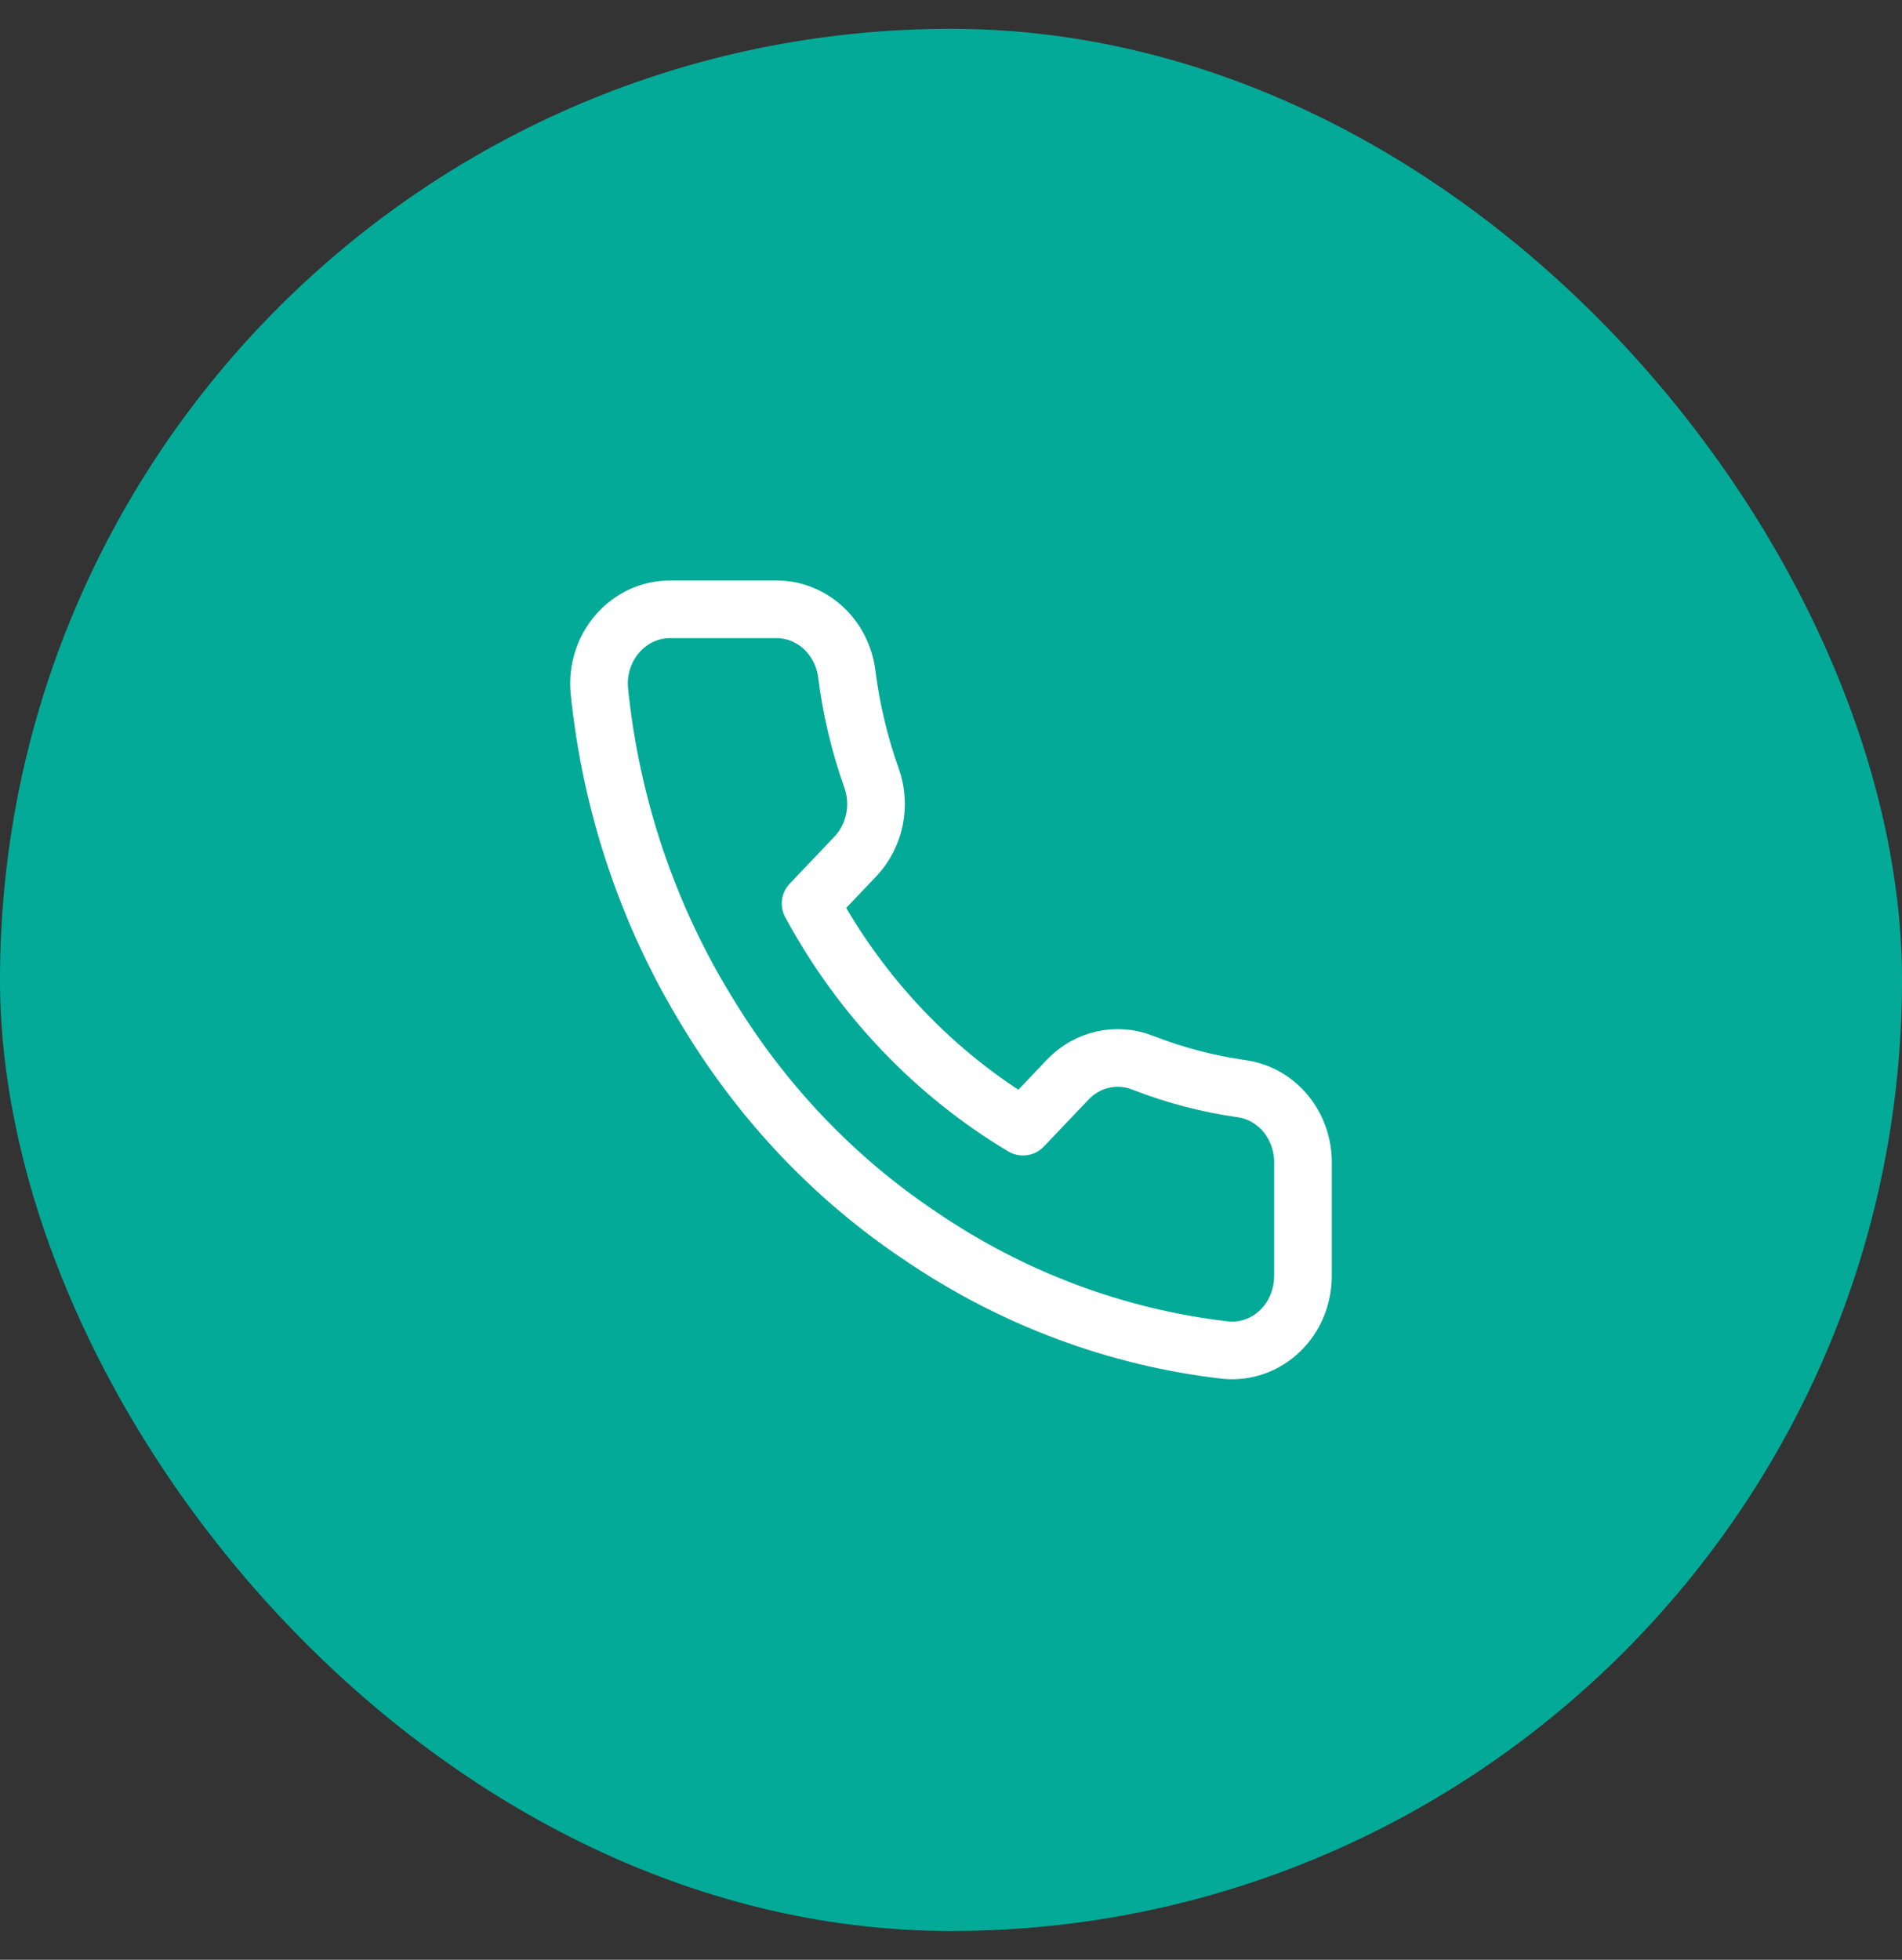
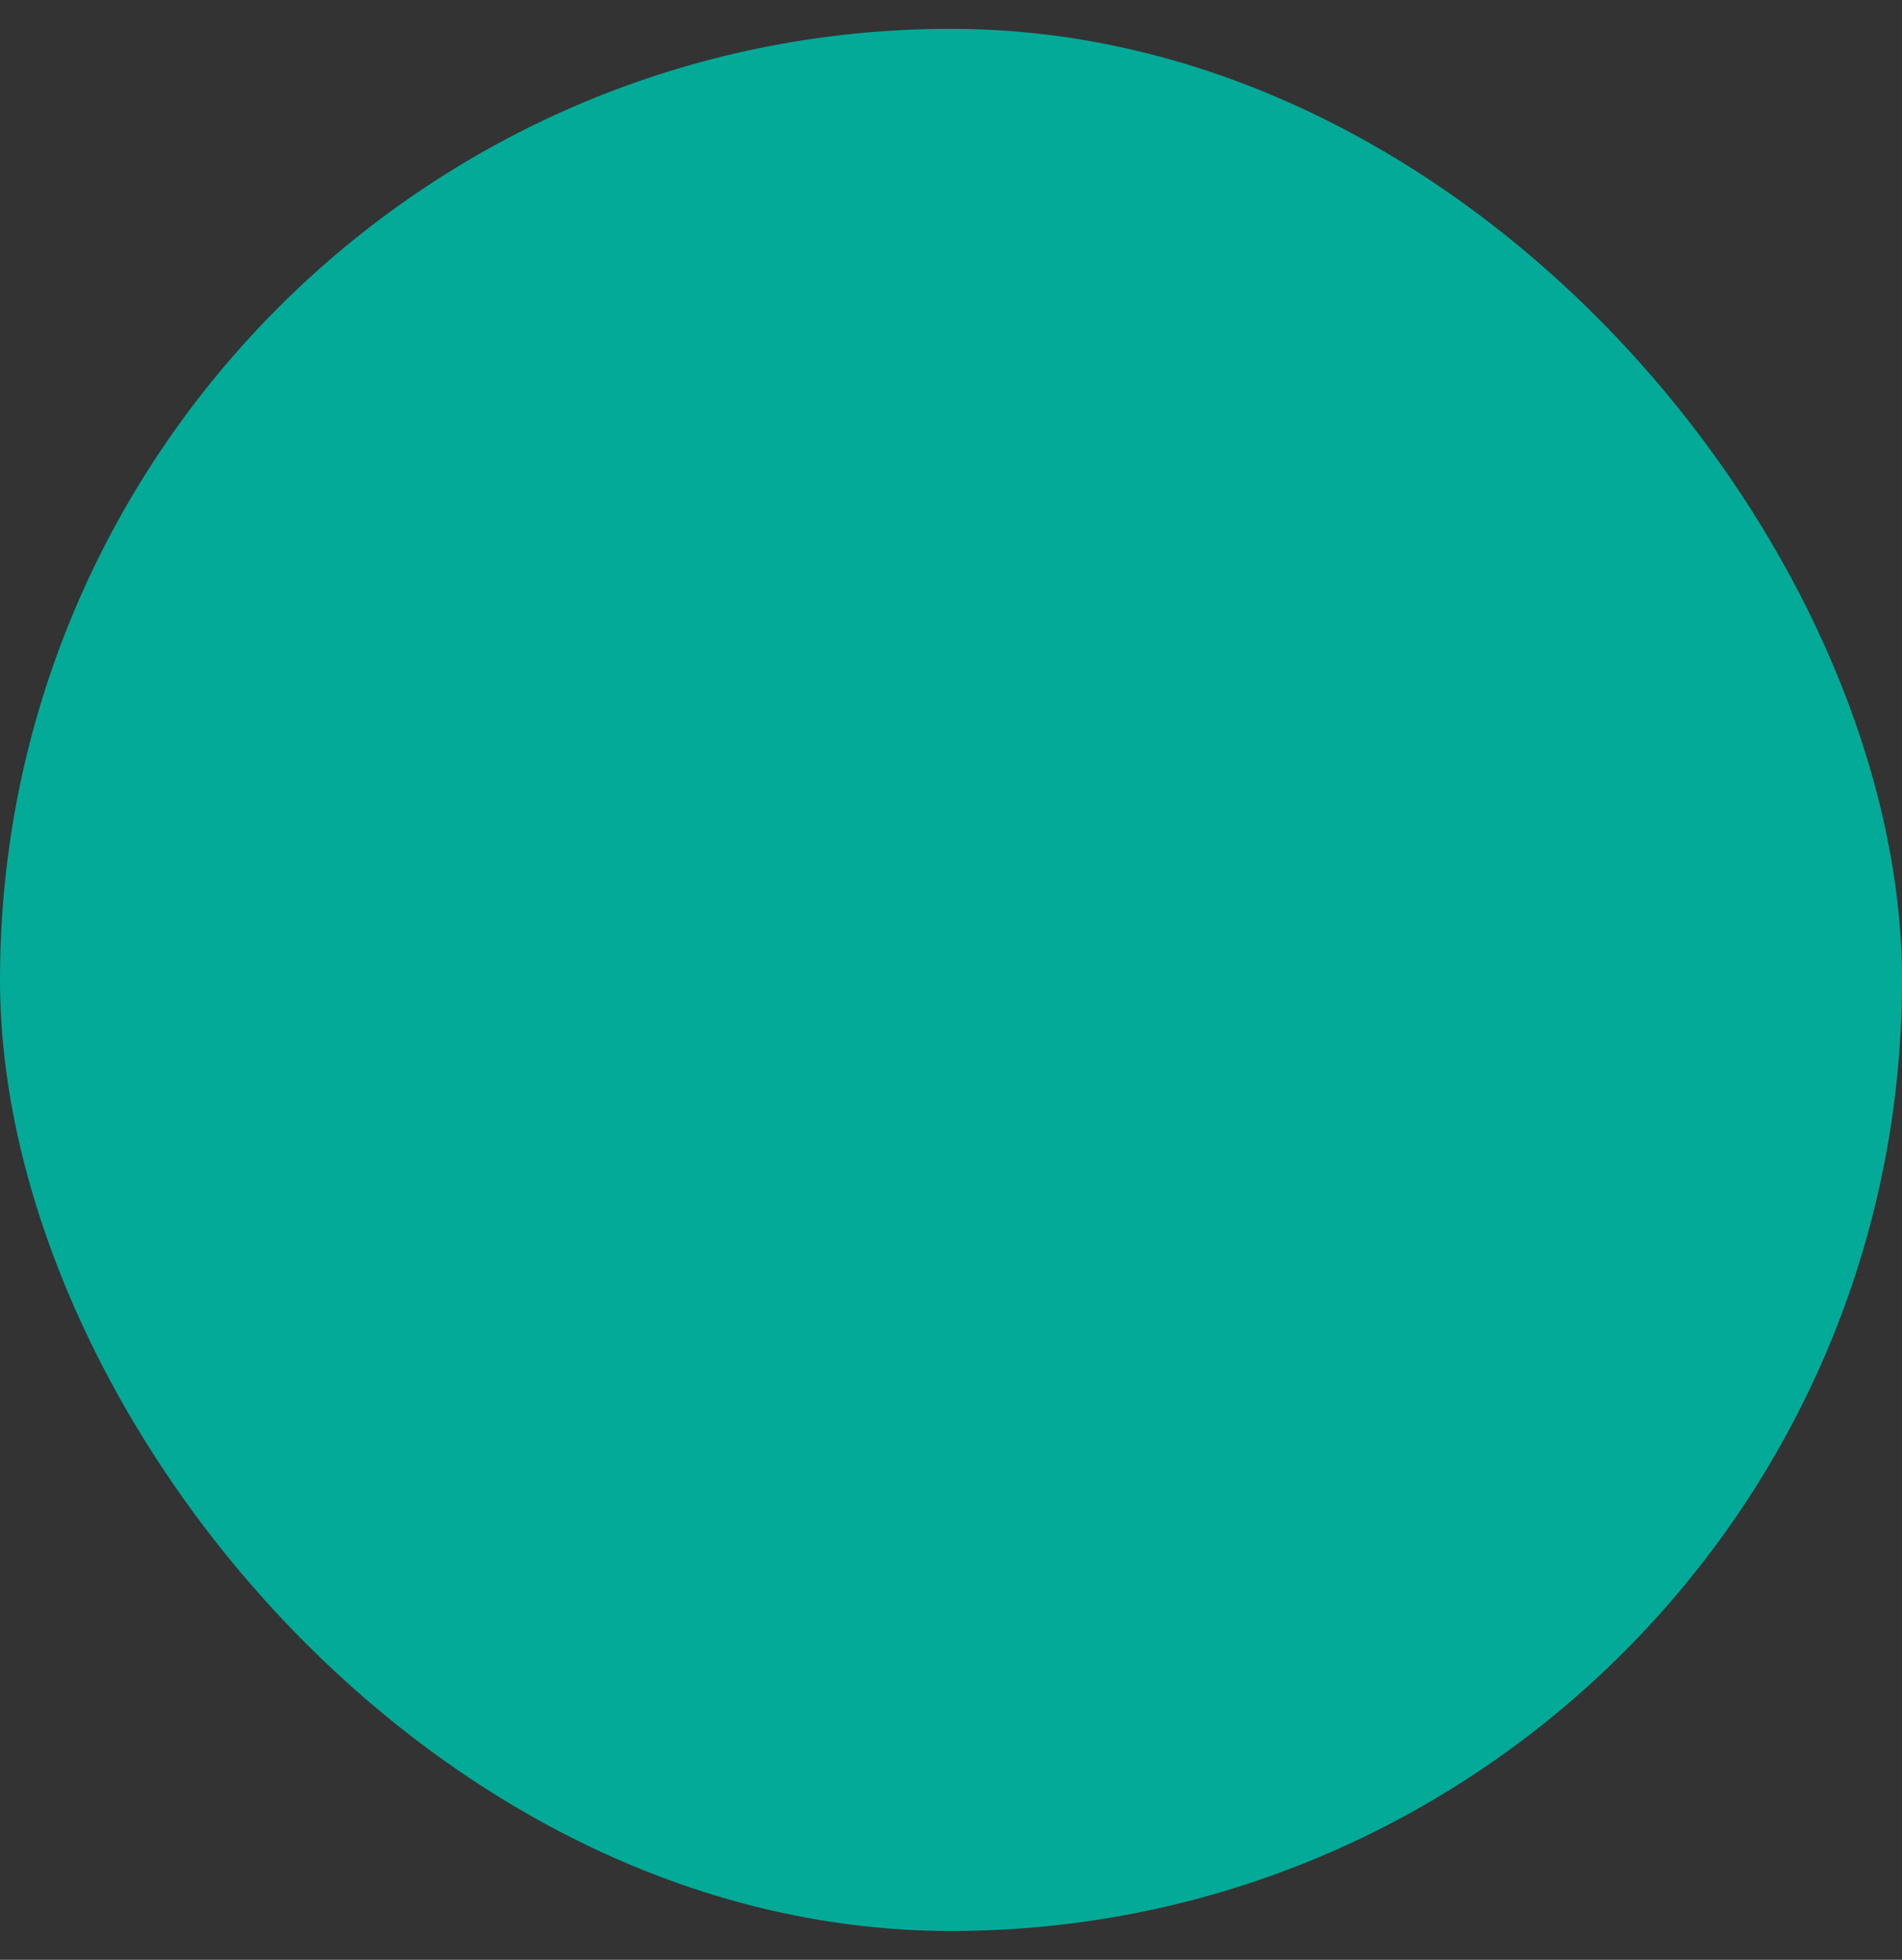
<svg xmlns="http://www.w3.org/2000/svg" width="33" height="34" viewBox="0 0 33 34" fill="none">
  <rect x="0" y="0" width="33" height="34" fill="#333333" stroke="none" />
  <rect y="0.5" width="33" height="33" rx="16.5" fill="#03AA98" />
-   <path d="M22.607 20.197V22.133C22.607 22.312 22.572 22.49 22.504 22.655C22.435 22.82 22.335 22.967 22.209 23.089C22.082 23.21 21.934 23.303 21.772 23.36C21.61 23.418 21.438 23.439 21.268 23.423C19.378 23.207 17.563 22.529 15.968 21.442C14.484 20.452 13.226 19.13 12.283 17.572C11.245 15.888 10.599 13.972 10.398 11.978C10.382 11.799 10.402 11.62 10.457 11.45C10.511 11.28 10.599 11.124 10.714 10.992C10.829 10.86 10.969 10.754 11.125 10.681C11.28 10.609 11.449 10.572 11.62 10.571H13.462C13.76 10.568 14.049 10.679 14.275 10.883C14.501 11.088 14.649 11.371 14.69 11.681C14.768 12.3 14.912 12.909 15.12 13.494C15.203 13.725 15.221 13.976 15.172 14.217C15.123 14.458 15.009 14.68 14.844 14.855L14.064 15.675C14.938 17.29 16.211 18.627 17.749 19.546L18.529 18.726C18.696 18.553 18.906 18.433 19.136 18.382C19.366 18.33 19.605 18.349 19.825 18.436C20.382 18.654 20.961 18.806 21.55 18.888C21.849 18.932 22.121 19.09 22.316 19.331C22.511 19.573 22.614 19.881 22.607 20.197Z" stroke="white" stroke-linecap="round" stroke-linejoin="round" />
</svg>